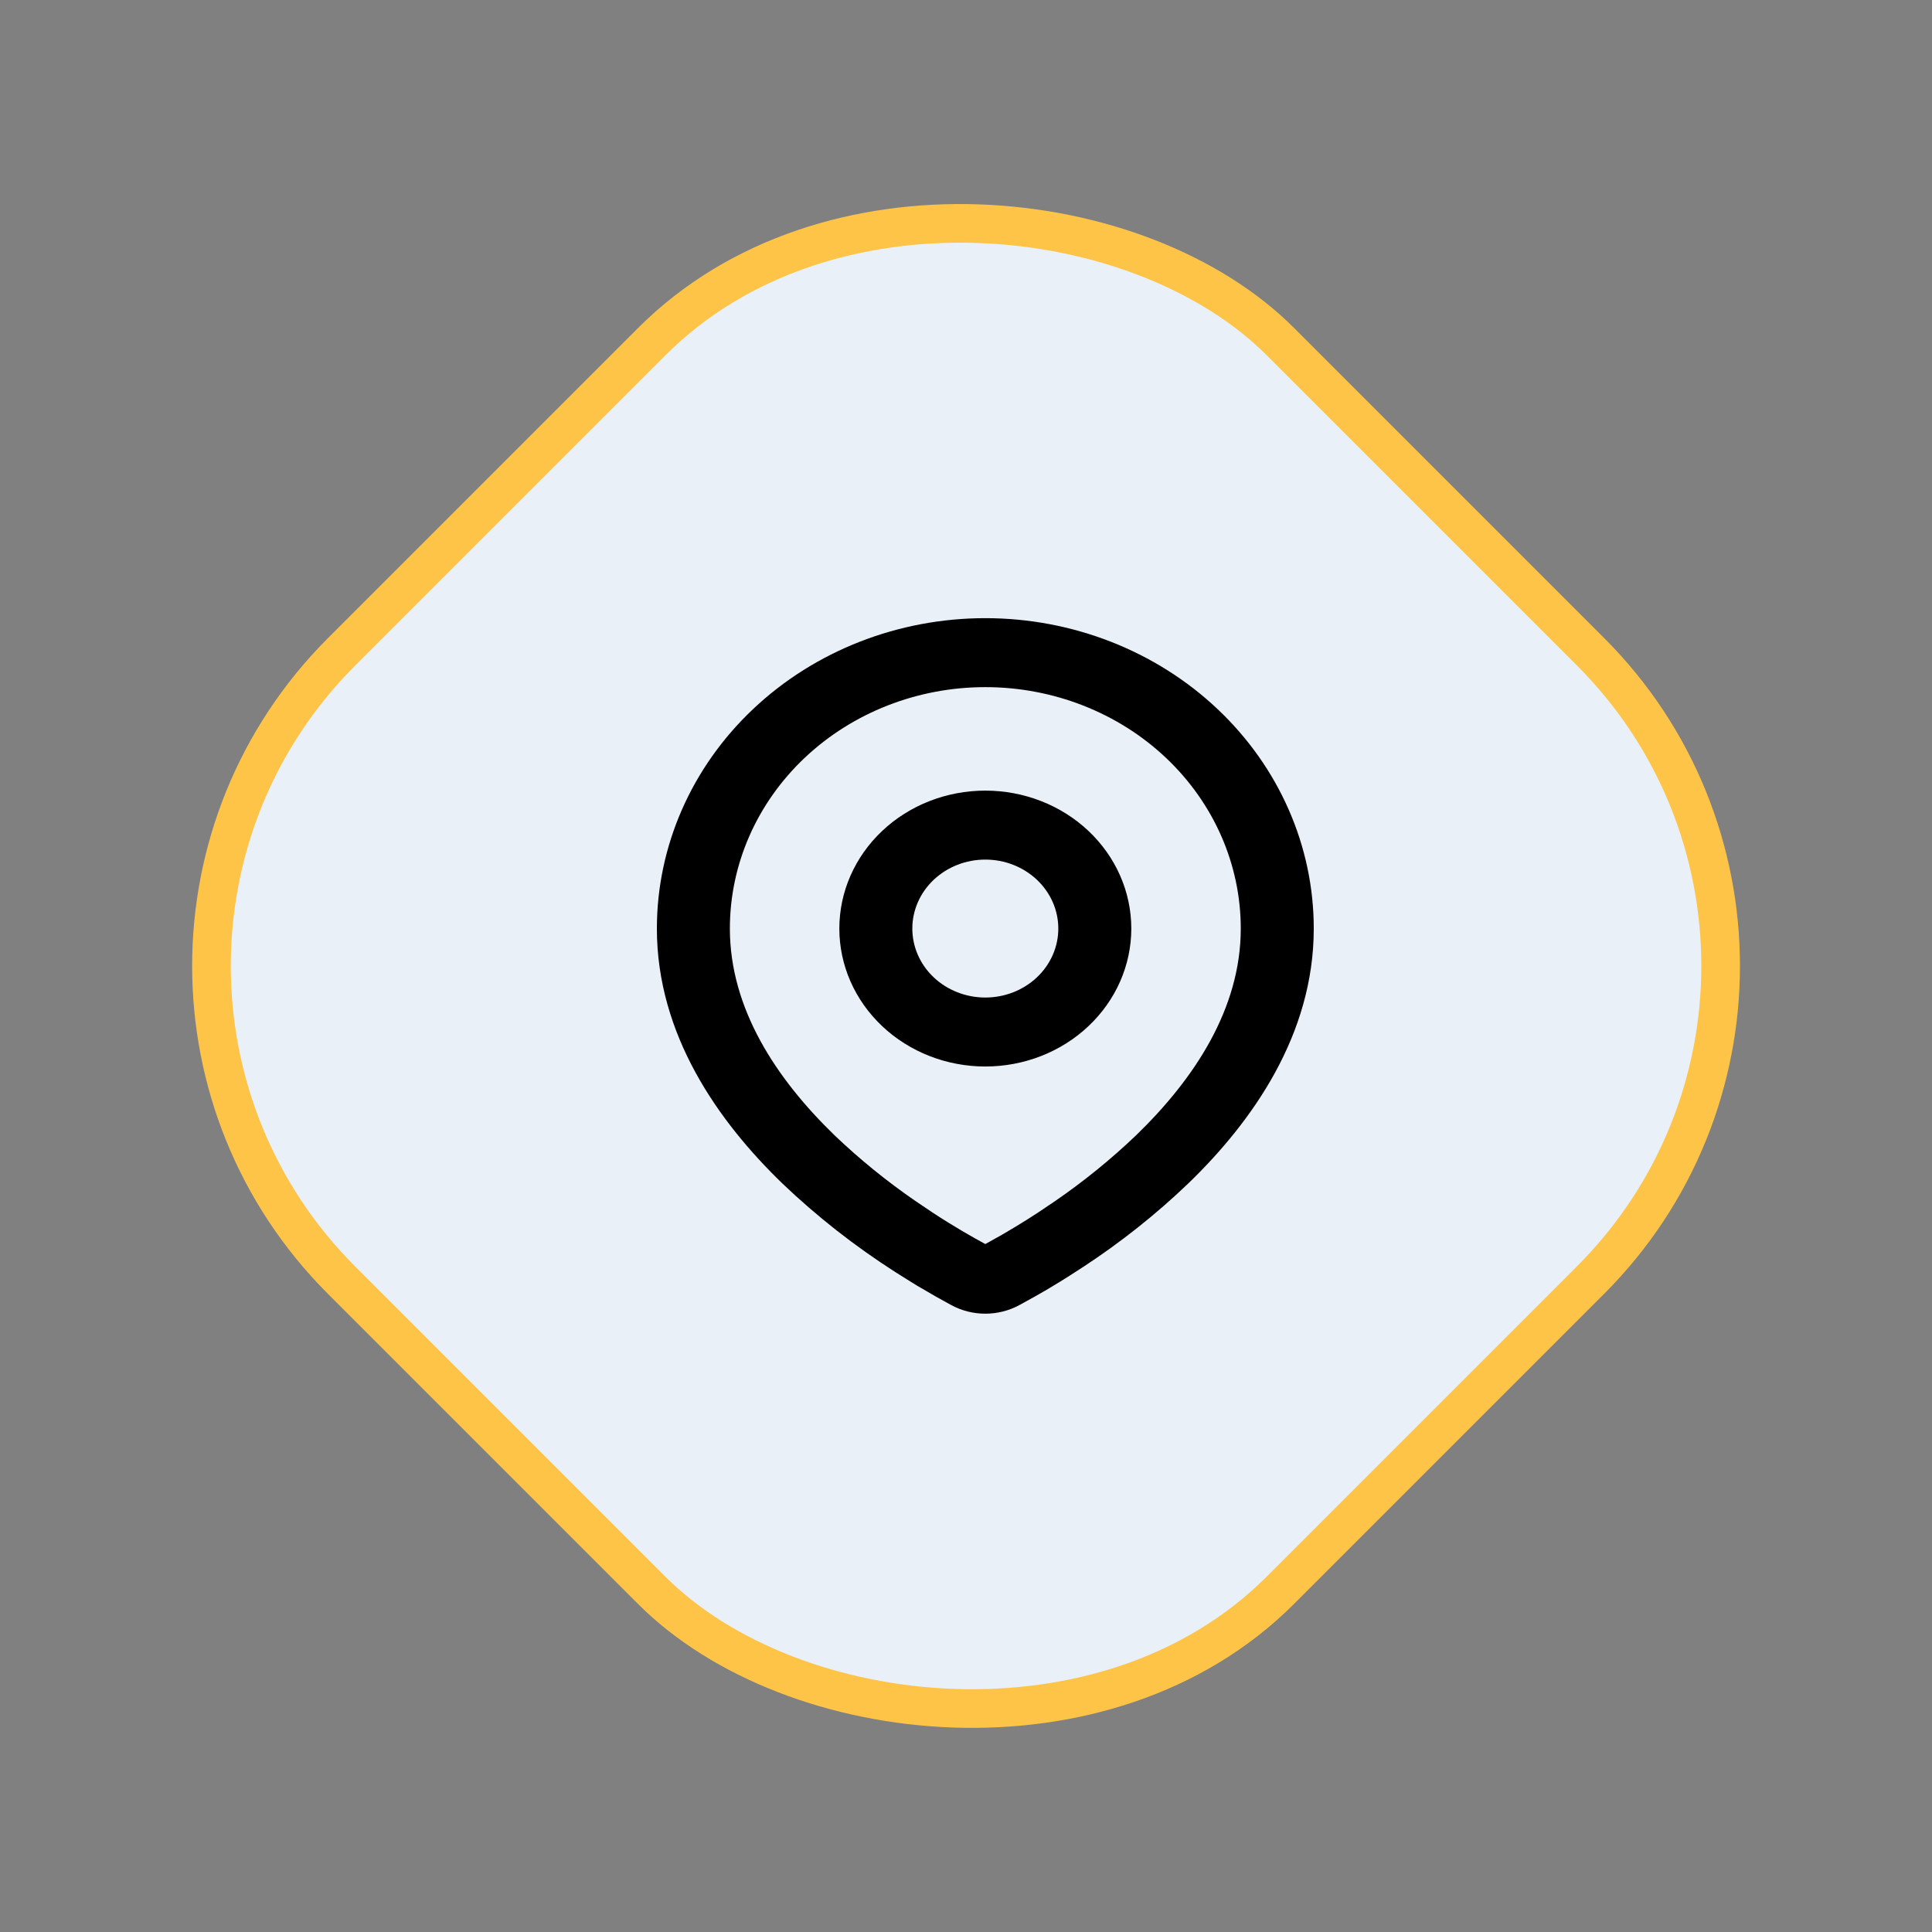
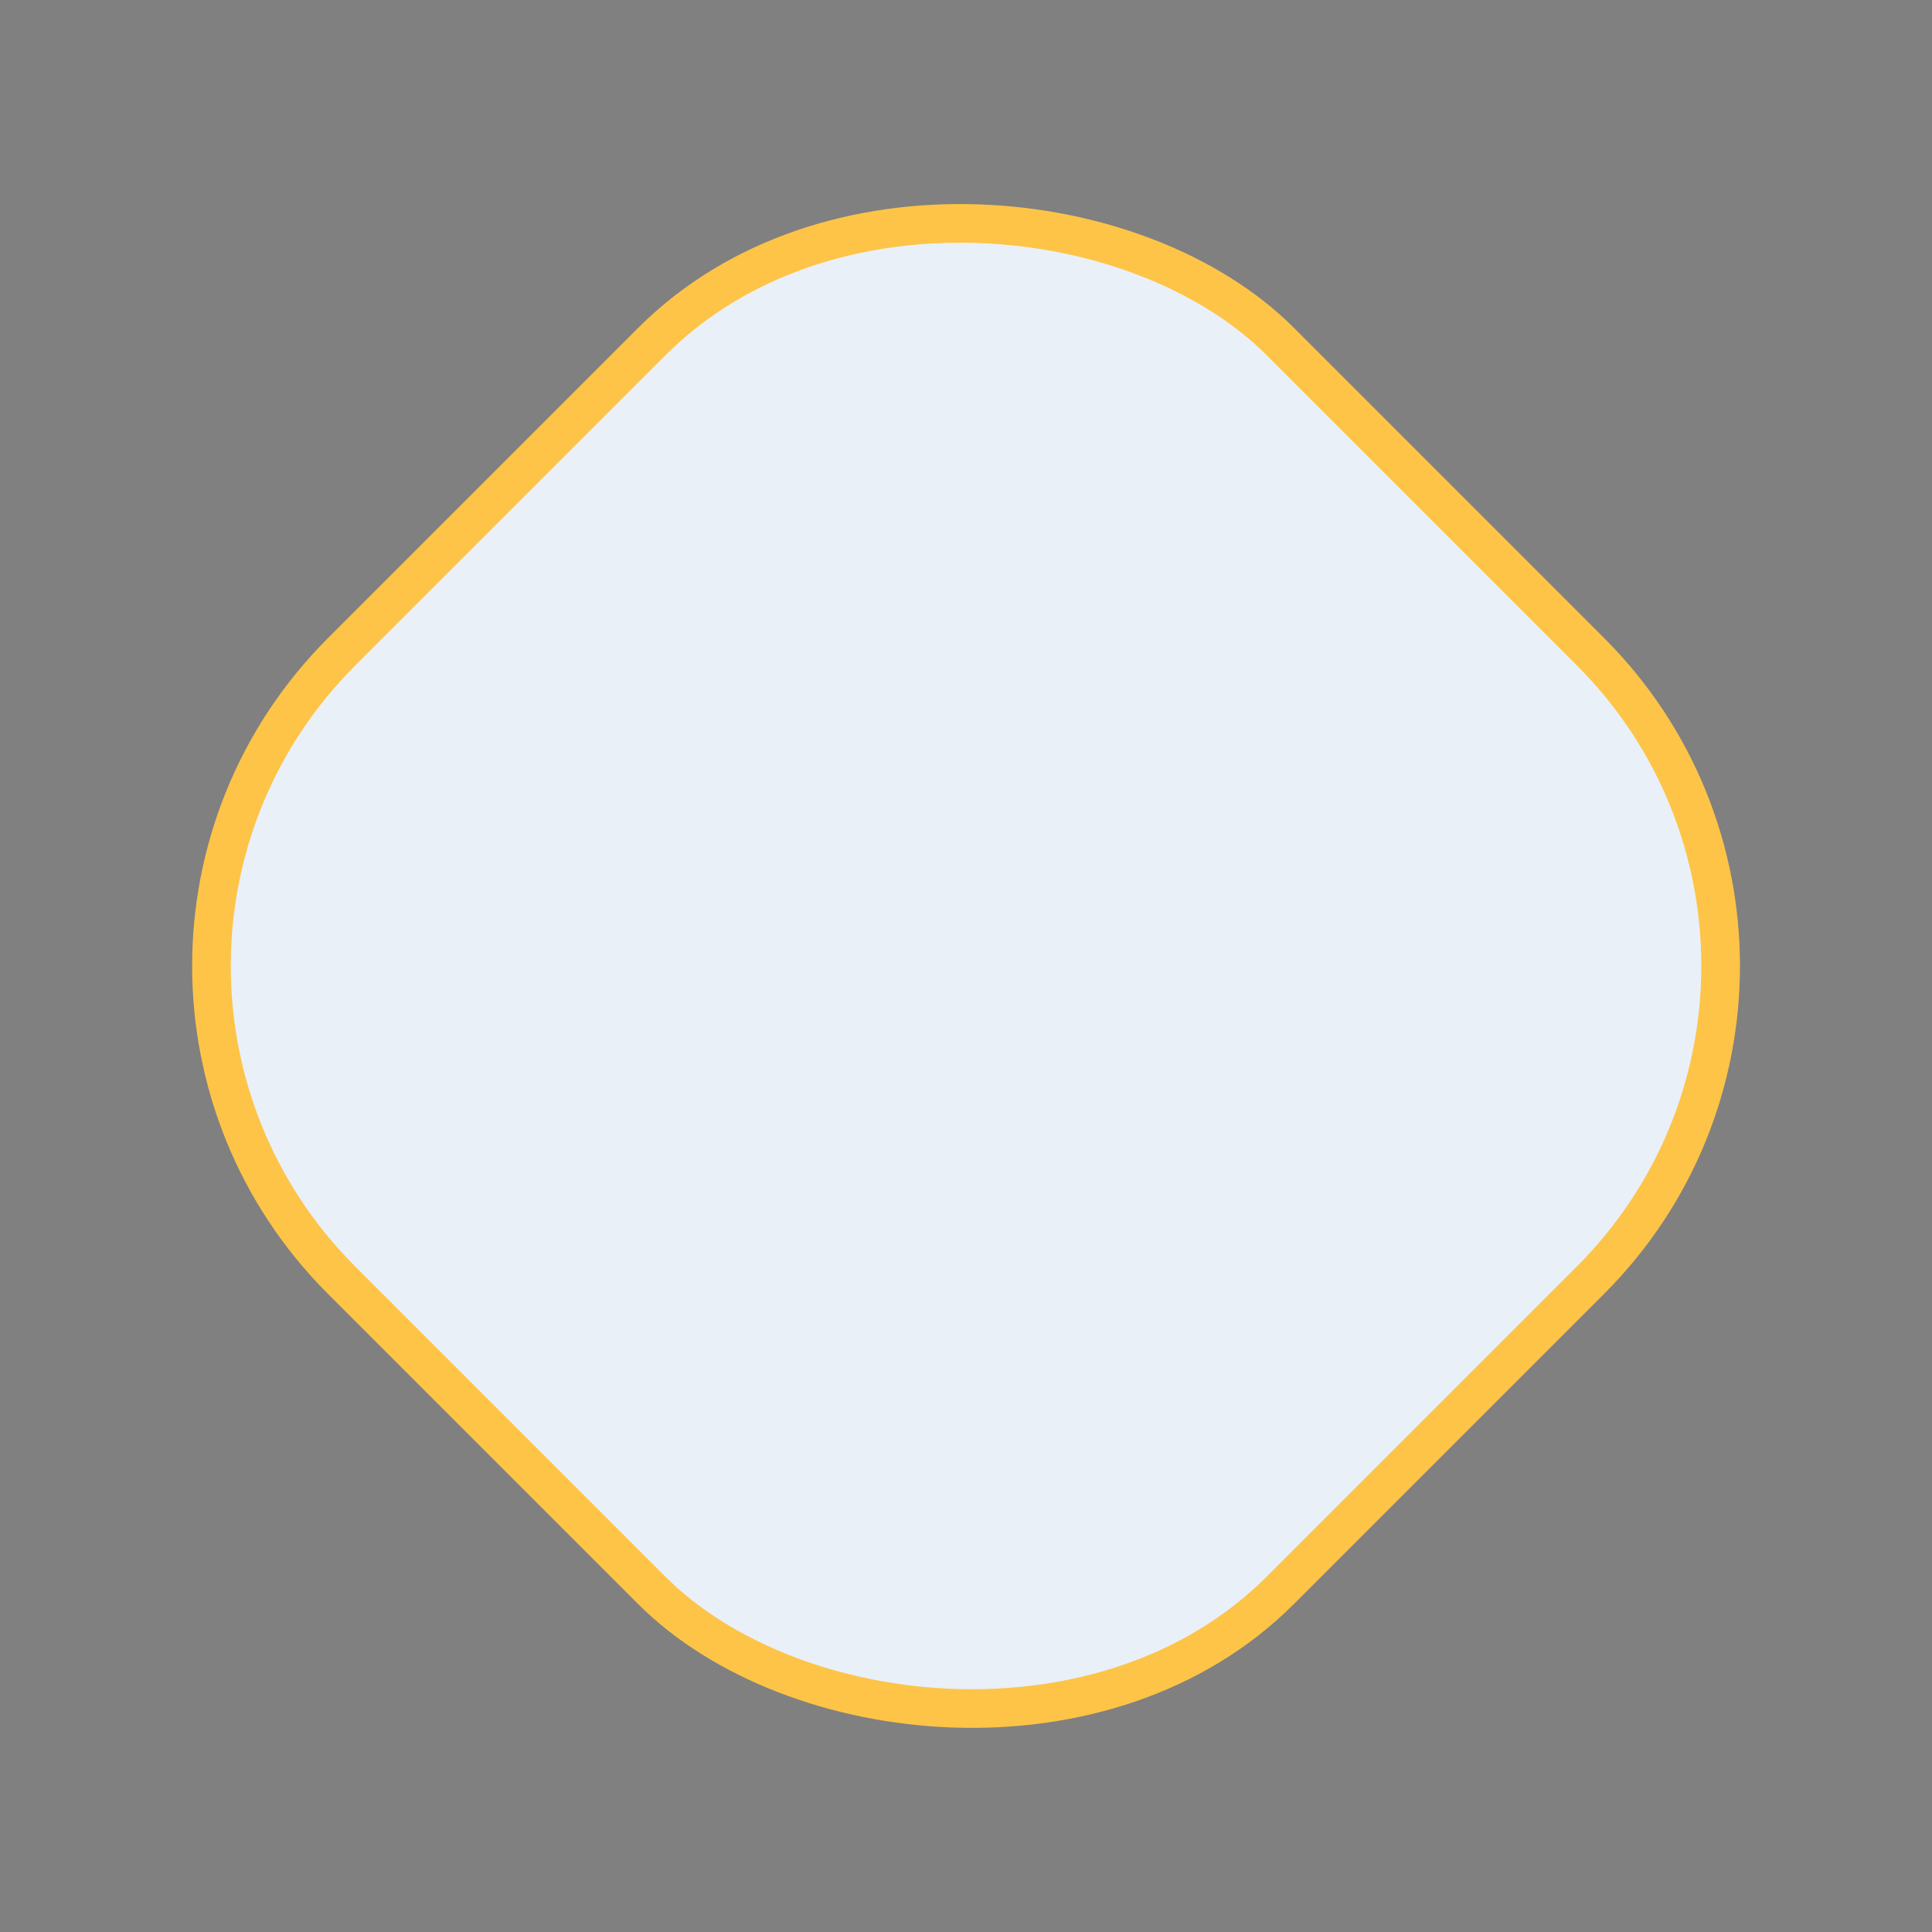
<svg xmlns="http://www.w3.org/2000/svg" width="50" height="50" viewBox="0 0 50 50" fill="none">
  <rect x="0" y="0" width="50" height="50" fill="#808080" stroke="none" />
  <rect x="0.709" y="25" width="34.356" height="34.353" rx="11.5" transform="rotate(-45 0.709 25)" fill="#E9F0F8" stroke="#FEC447" />
-   <path fill-rule="evenodd" clip-rule="evenodd" d="M25.5 15.998C27.754 15.998 29.916 16.844 31.51 18.351C33.105 19.857 34 21.901 34 24.031C34 26.775 32.417 29.02 30.749 30.631C29.916 31.428 29.007 32.15 28.033 32.788L27.631 33.047L27.442 33.165L27.086 33.38L26.768 33.562L26.375 33.779C26.109 33.922 25.807 33.998 25.5 33.998C25.193 33.998 24.891 33.922 24.625 33.779L24.232 33.562L23.741 33.277L23.559 33.165L23.172 32.922C22.122 32.25 21.143 31.483 20.251 30.631C18.583 29.02 17 26.775 17 24.031C17 21.901 17.895 19.857 19.49 18.351C21.084 16.844 23.246 15.998 25.5 15.998ZM25.5 17.783C23.747 17.783 22.065 18.441 20.825 19.613C19.585 20.785 18.889 22.374 18.889 24.031C18.889 26.104 20.09 27.922 21.6 29.383C22.25 30.004 22.952 30.574 23.699 31.087L24.131 31.378C24.271 31.471 24.406 31.556 24.535 31.636L24.903 31.859L25.227 32.045L25.5 32.196L25.93 31.956L26.276 31.751C26.461 31.64 26.658 31.516 26.869 31.378L27.301 31.087C28.048 30.574 28.75 30.004 29.4 29.383C30.91 27.923 32.111 26.104 32.111 24.031C32.111 22.374 31.415 20.785 30.175 19.613C28.935 18.441 27.253 17.783 25.5 17.783ZM25.5 20.461C26.502 20.461 27.463 20.837 28.171 21.506C28.88 22.176 29.278 23.084 29.278 24.031C29.278 24.978 28.88 25.886 28.171 26.555C27.463 27.225 26.502 27.601 25.5 27.601C24.498 27.601 23.537 27.225 22.829 26.555C22.12 25.886 21.722 24.978 21.722 24.031C21.722 23.084 22.12 22.176 22.829 21.506C23.537 20.837 24.498 20.461 25.5 20.461ZM25.5 22.246C24.999 22.246 24.519 22.434 24.164 22.769C23.81 23.104 23.611 23.558 23.611 24.031C23.611 24.504 23.81 24.959 24.164 25.293C24.519 25.628 24.999 25.816 25.5 25.816C26.001 25.816 26.481 25.628 26.836 25.293C27.19 24.959 27.389 24.504 27.389 24.031C27.389 23.558 27.19 23.104 26.836 22.769C26.481 22.434 26.001 22.246 25.5 22.246Z" fill="black" />
</svg>